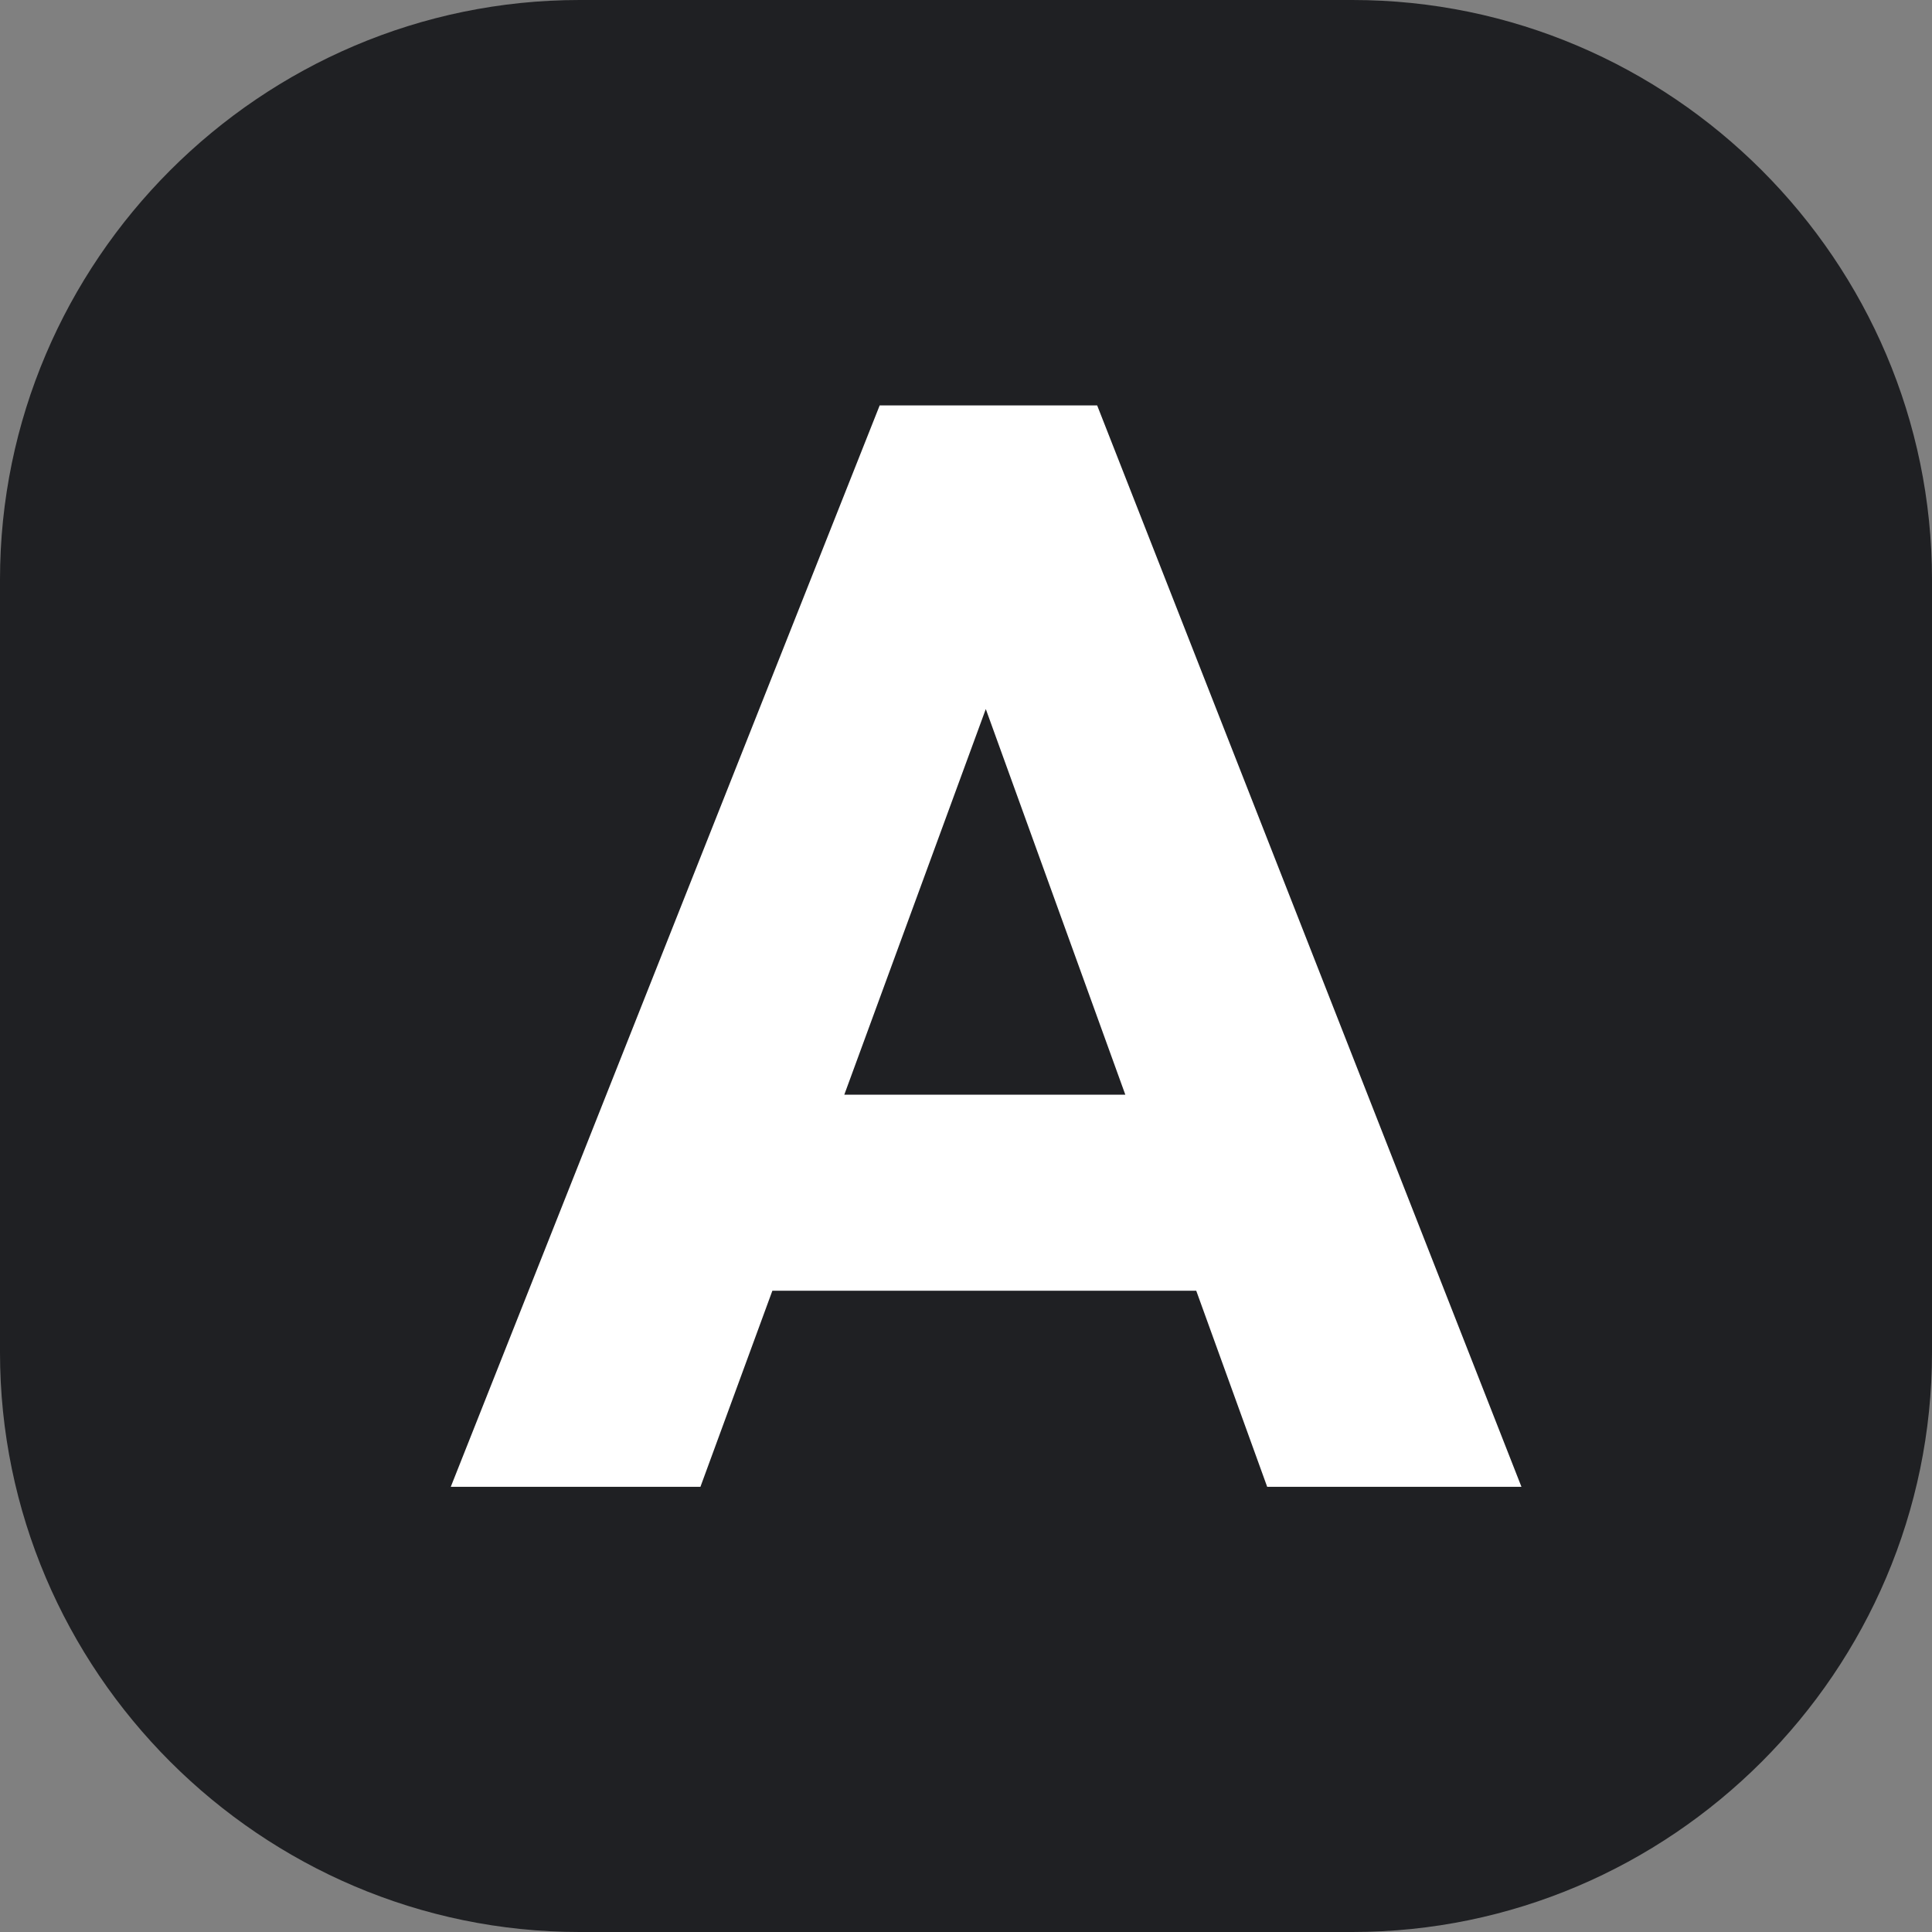
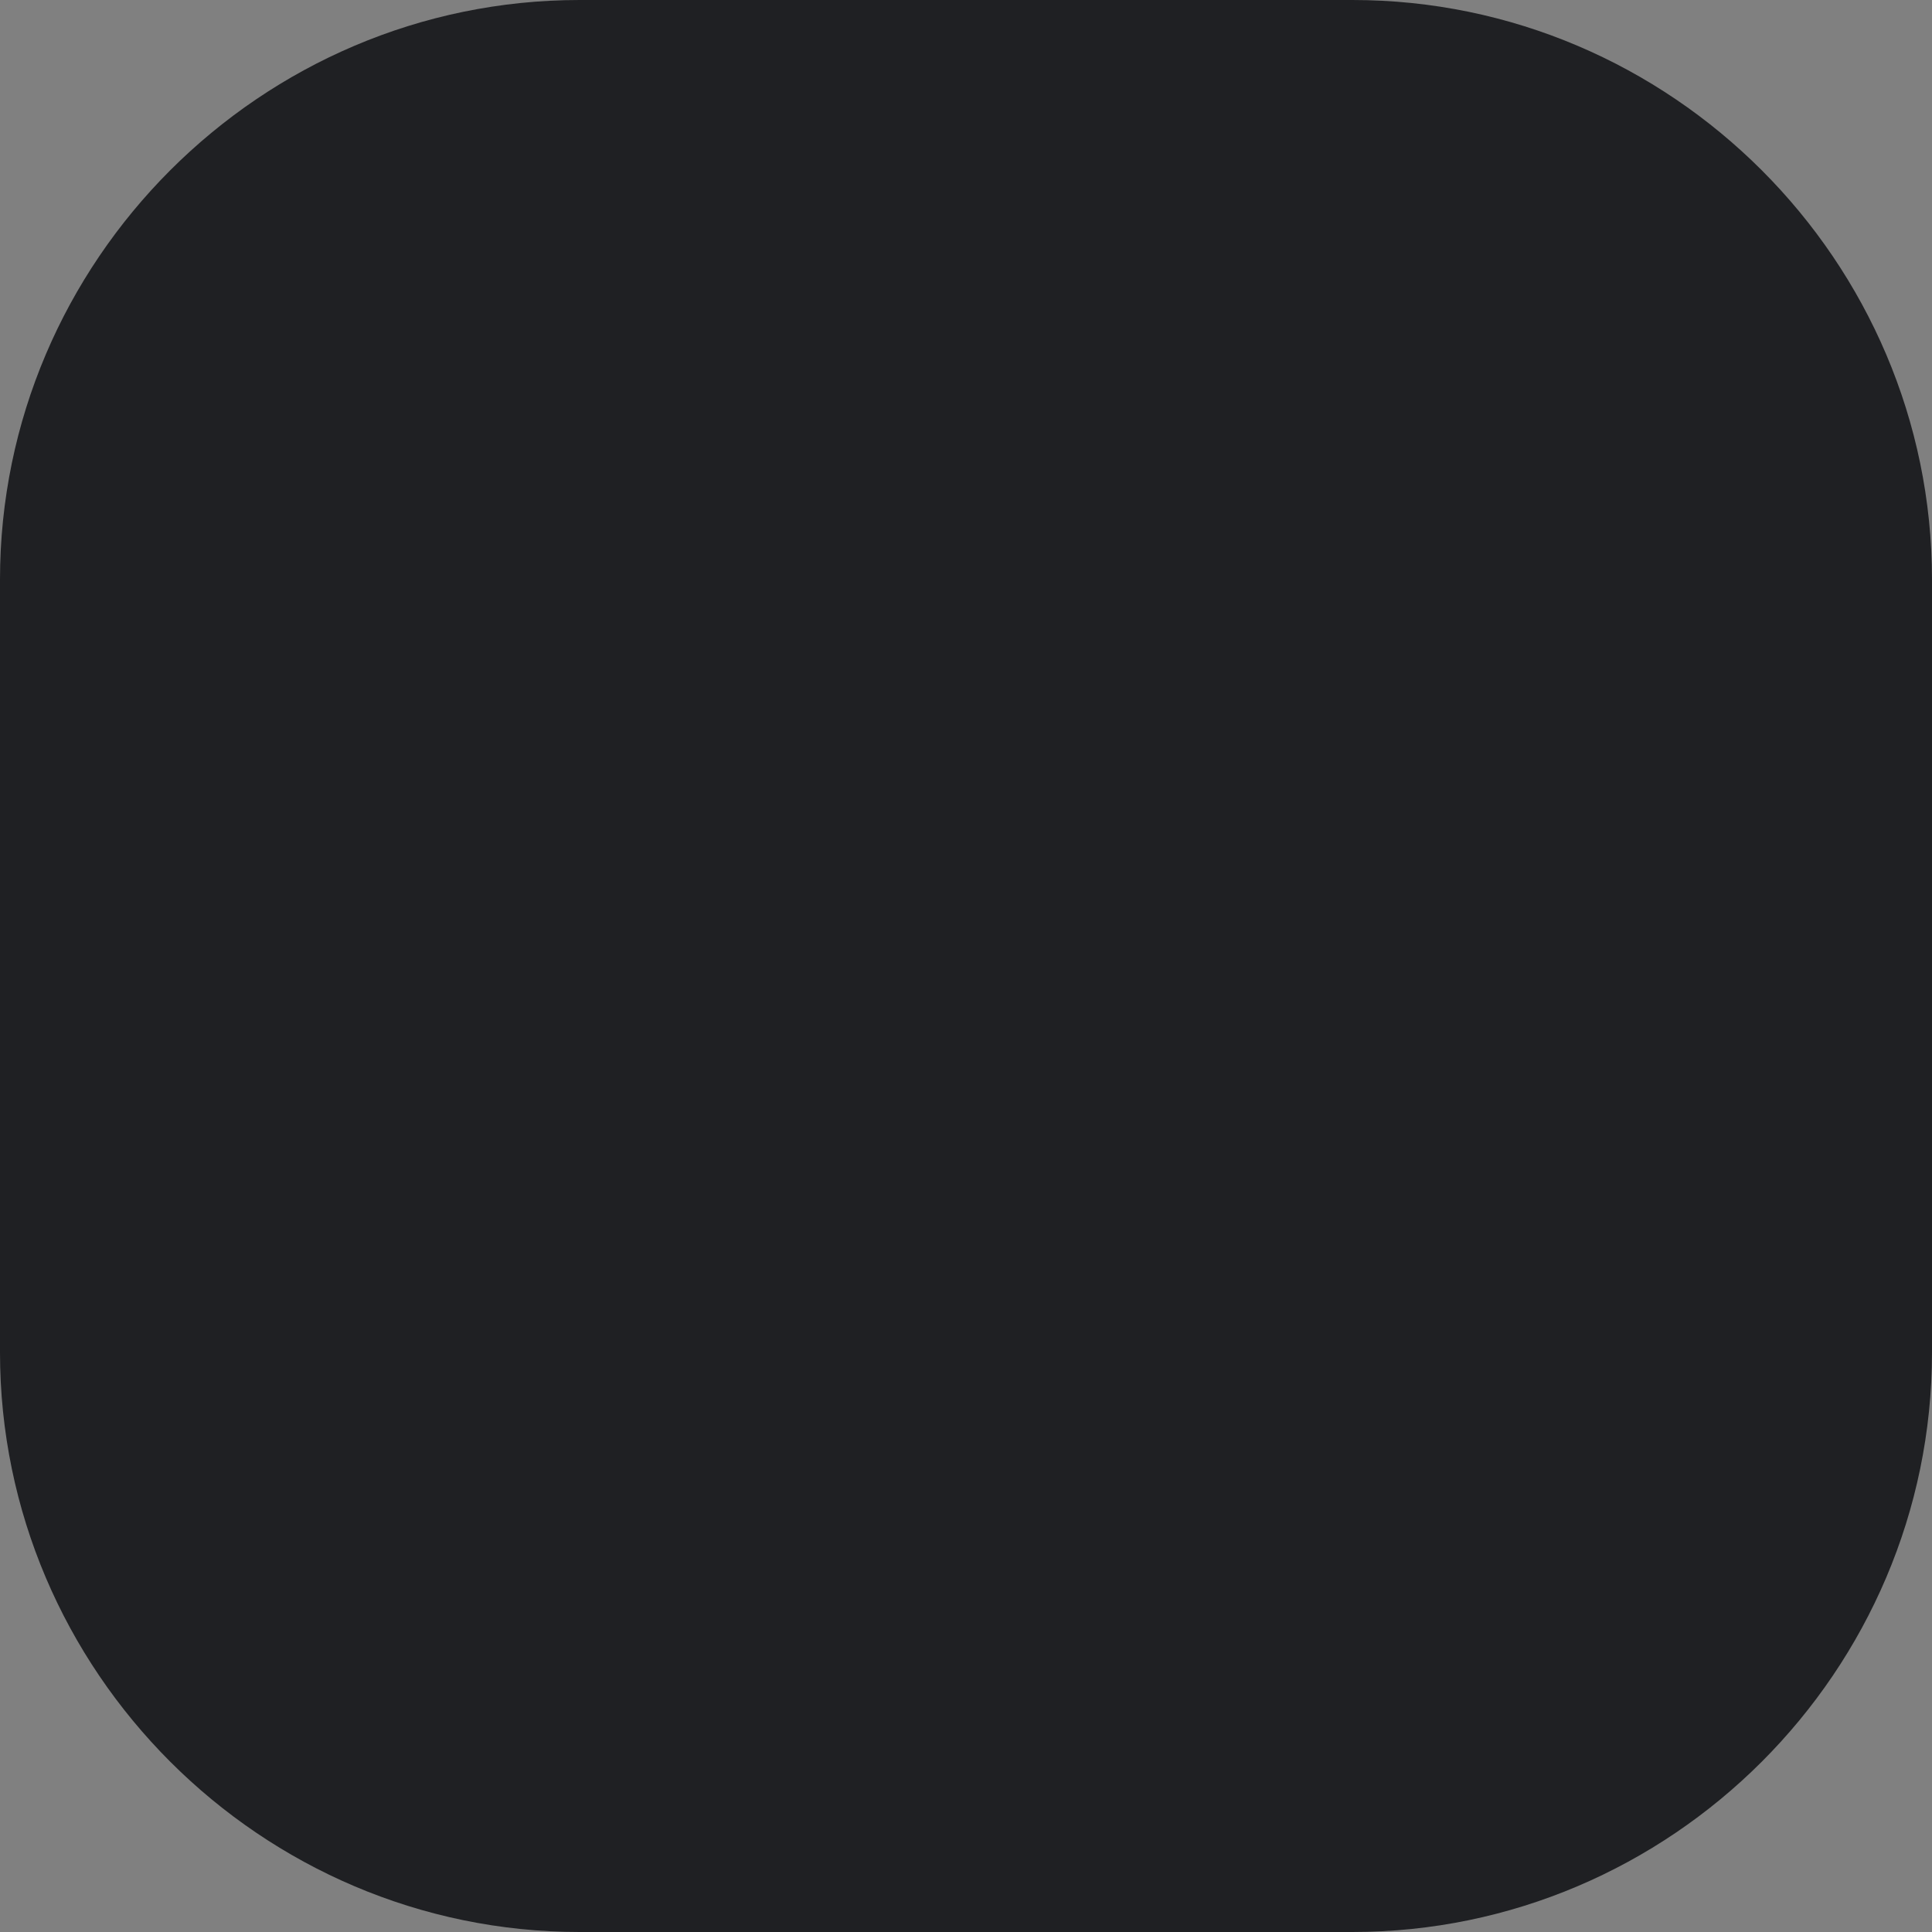
<svg xmlns="http://www.w3.org/2000/svg" version="1.1" x="0px" y="0px" width="100px" height="100px" viewBox="0 0 100 100" enable-background="new 0 0 100 100" xml:space="preserve">
  <rect x="0" y="0" width="100" height="100" fill="#808080" stroke="none" />
  <defs>
</defs>
  <g>
    <path fill="#1F2023" d="M100,70c0,16.5-13.5,30-30,30H30C13.5,100,0,86.5,0,70V30C0,13.5,13.5,0,30,0h40c16.5,0,30,13.5,30,30V70z" />
  </g>
-   <path fill="#FFFFFF" d="M23.332,76.957l22.2-55.973h11.257L78.75,76.957H65.589L48.781,30.498H53.3L36.254,76.957H23.332z   M35.937,66.809V56.66h30.524v10.148H35.937z" />
</svg>